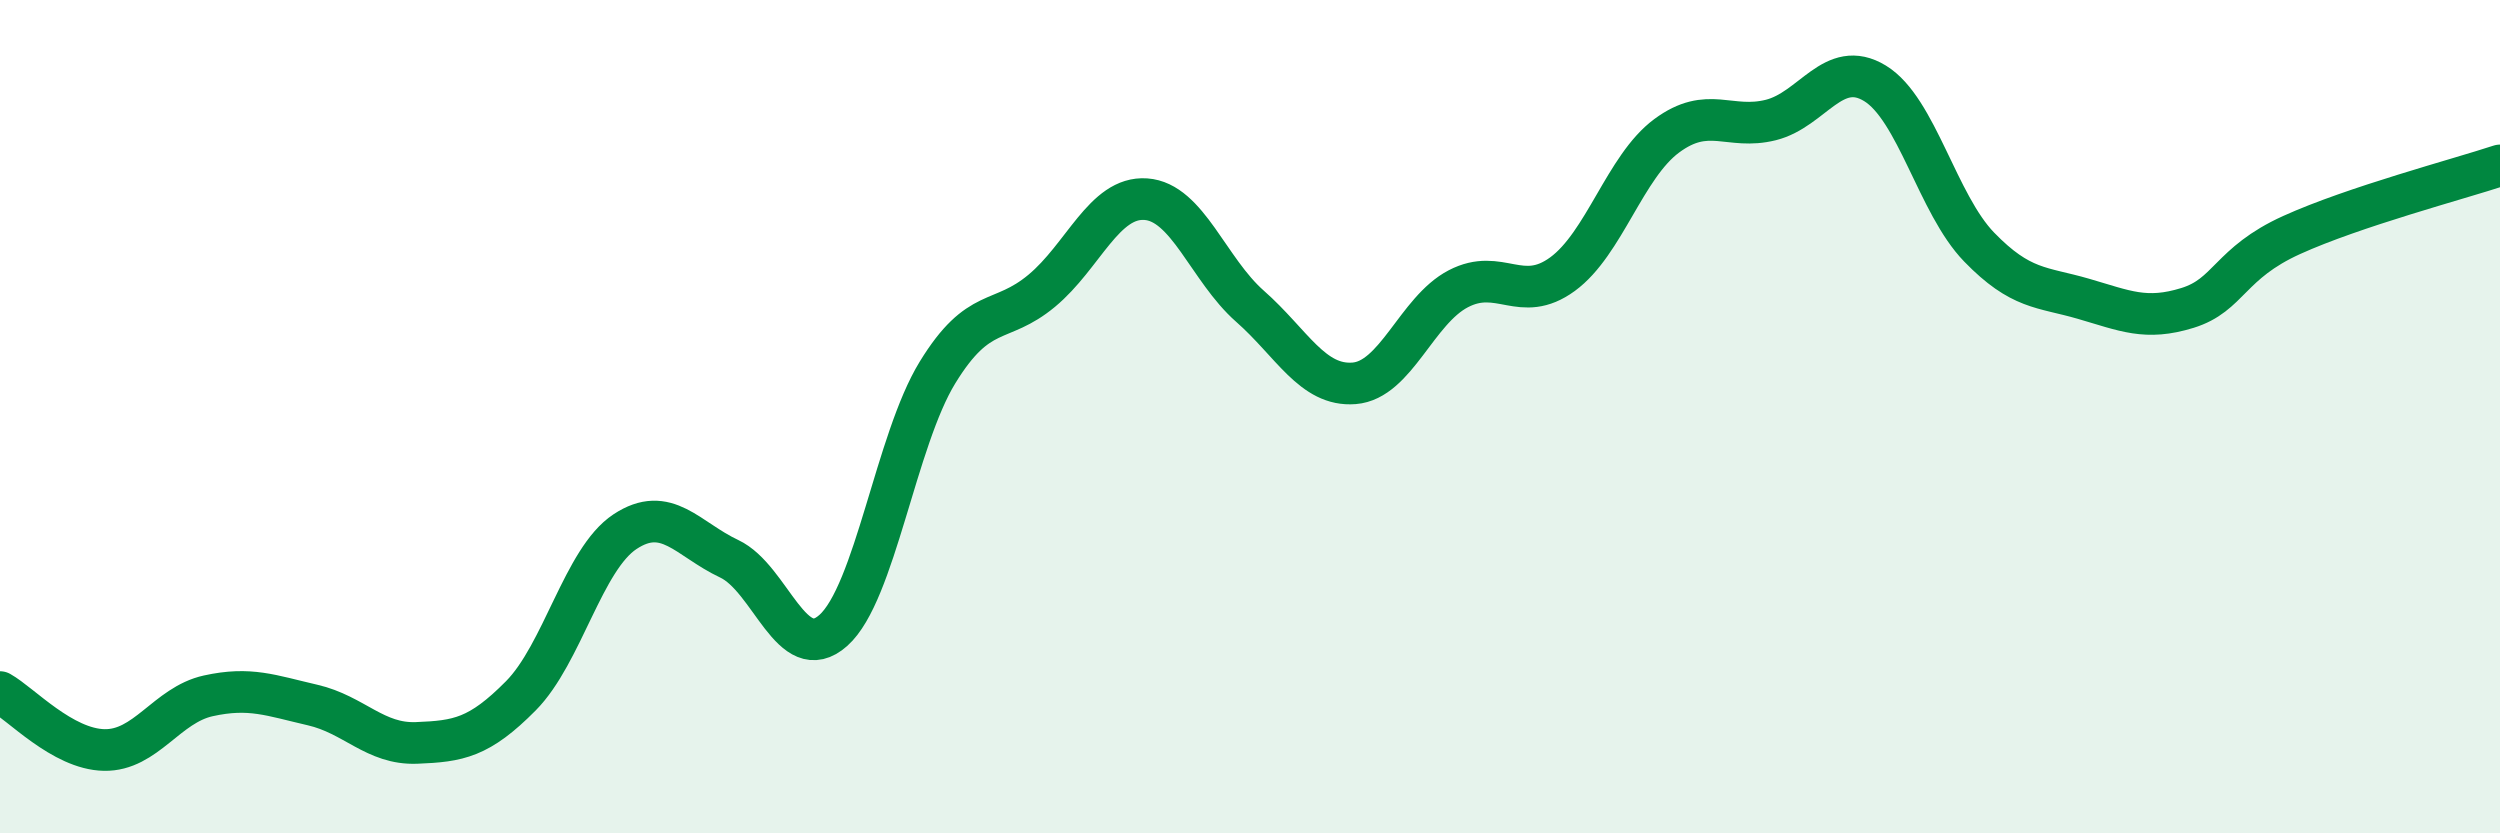
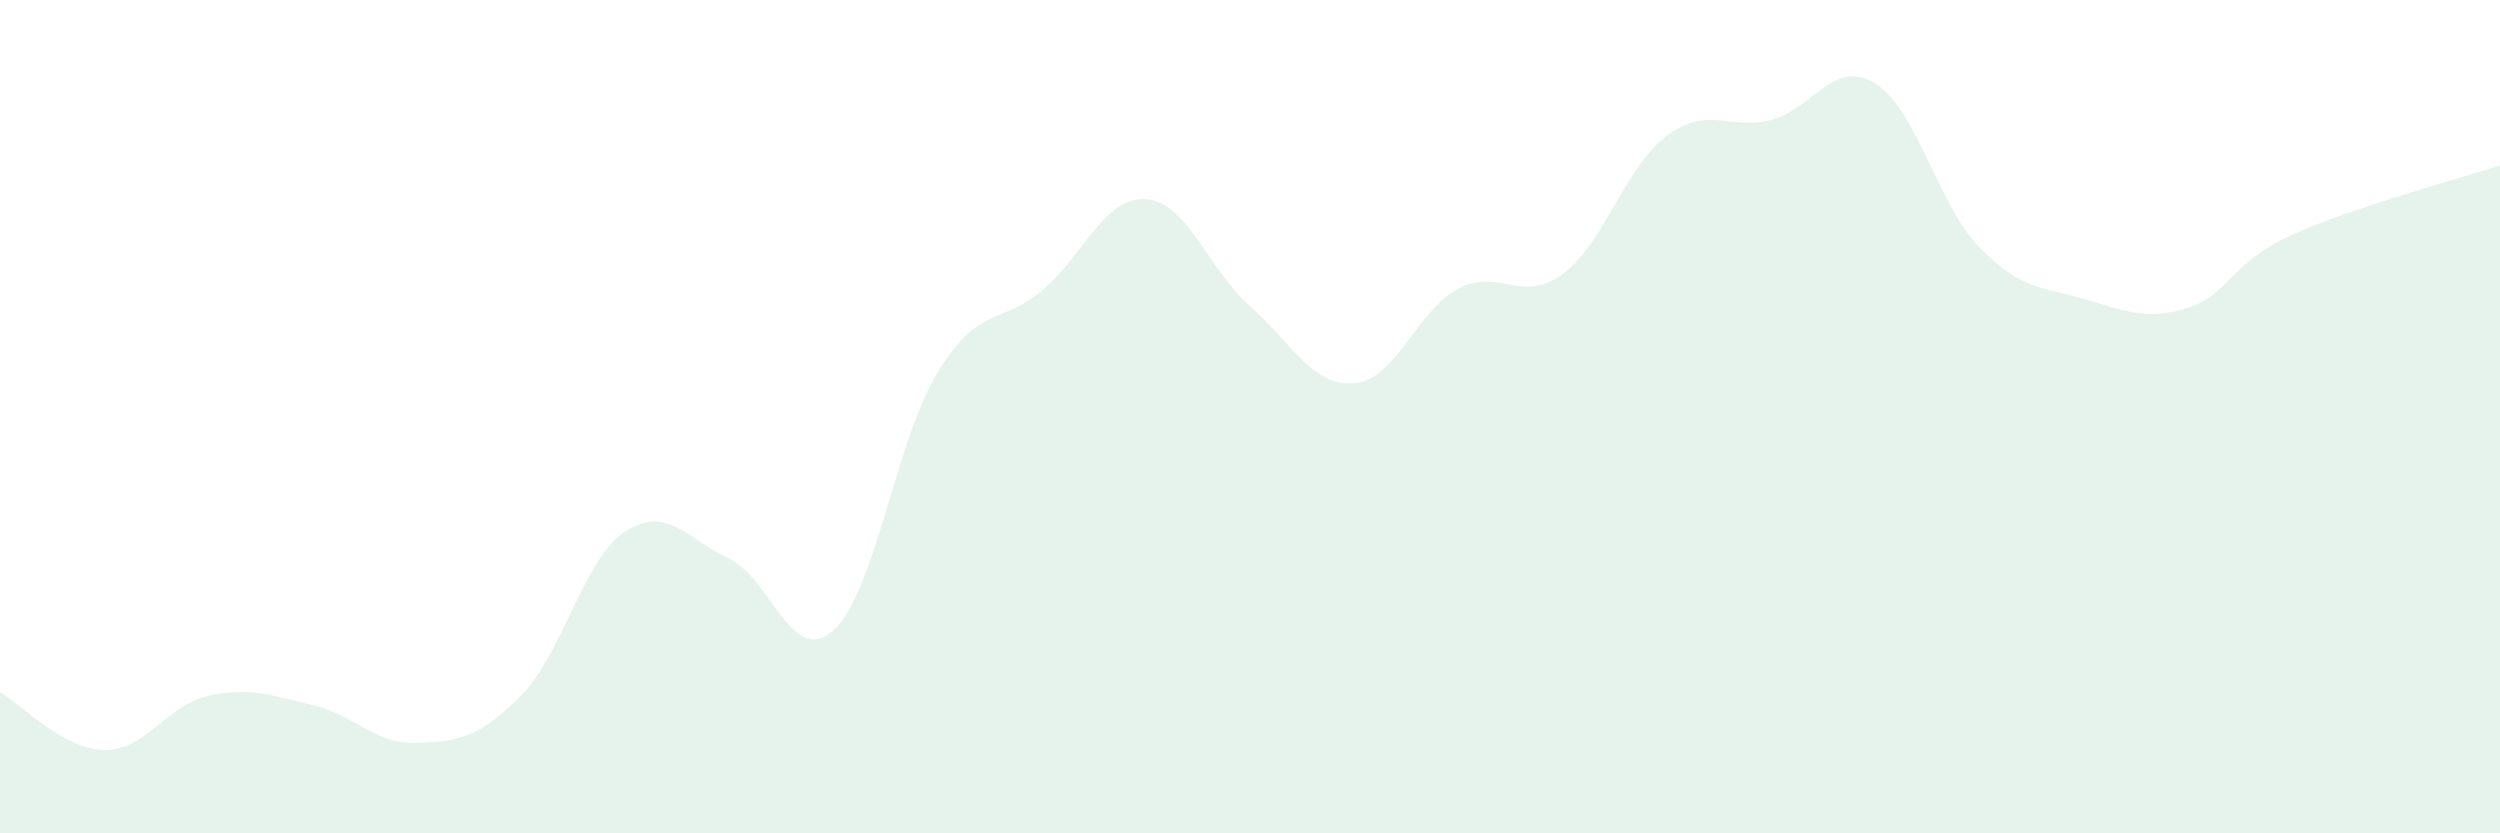
<svg xmlns="http://www.w3.org/2000/svg" width="60" height="20" viewBox="0 0 60 20">
  <path d="M 0,16.61 C 0.5,16.89 1.5,17.98 2.5,18 C 3.5,18.02 4,16.92 5,16.7 C 6,16.48 6.5,16.69 7.5,16.92 C 8.5,17.15 9,17.87 10,17.83 C 11,17.79 11.5,17.71 12.5,16.7 C 13.5,15.69 14,13.42 15,12.76 C 16,12.1 16.5,12.94 17.5,13.41 C 18.5,13.88 19,16.02 20,15.13 C 21,14.24 21.5,10.57 22.5,8.94 C 23.5,7.31 24,7.81 25,6.98 C 26,6.15 26.5,4.71 27.5,4.78 C 28.5,4.85 29,6.47 30,7.35 C 31,8.23 31.5,9.28 32.5,9.2 C 33.5,9.12 34,7.45 35,6.93 C 36,6.41 36.5,7.31 37.5,6.58 C 38.5,5.85 39,4 40,3.26 C 41,2.52 41.5,3.13 42.5,2.88 C 43.5,2.63 44,1.39 45,2 C 46,2.61 46.5,4.9 47.5,5.93 C 48.5,6.96 49,6.88 50,7.17 C 51,7.46 51.5,7.7 52.5,7.39 C 53.5,7.08 53.5,6.32 55,5.64 C 56.5,4.96 59,4.3 60,3.97L60 20L0 20Z" fill="#008740" opacity="0.1" stroke-linecap="round" stroke-linejoin="round" />
-   <path d="M 0,16.61 C 0.5,16.89 1.5,17.98 2.5,18 C 3.5,18.02 4,16.92 5,16.7 C 6,16.48 6.5,16.69 7.5,16.92 C 8.5,17.15 9,17.87 10,17.83 C 11,17.79 11.5,17.71 12.5,16.7 C 13.5,15.69 14,13.42 15,12.76 C 16,12.1 16.5,12.94 17.5,13.41 C 18.5,13.88 19,16.02 20,15.13 C 21,14.24 21.5,10.57 22.5,8.94 C 23.5,7.31 24,7.81 25,6.98 C 26,6.15 26.5,4.71 27.5,4.78 C 28.5,4.85 29,6.47 30,7.35 C 31,8.23 31.5,9.28 32.5,9.2 C 33.5,9.12 34,7.45 35,6.93 C 36,6.41 36.5,7.31 37.5,6.58 C 38.5,5.85 39,4 40,3.26 C 41,2.52 41.5,3.13 42.5,2.88 C 43.5,2.63 44,1.39 45,2 C 46,2.61 46.5,4.9 47.5,5.93 C 48.5,6.96 49,6.88 50,7.17 C 51,7.46 51.5,7.7 52.5,7.39 C 53.5,7.08 53.5,6.32 55,5.64 C 56.5,4.96 59,4.3 60,3.97" stroke="#008740" stroke-width="1" fill="none" stroke-linecap="round" stroke-linejoin="round" />
</svg>